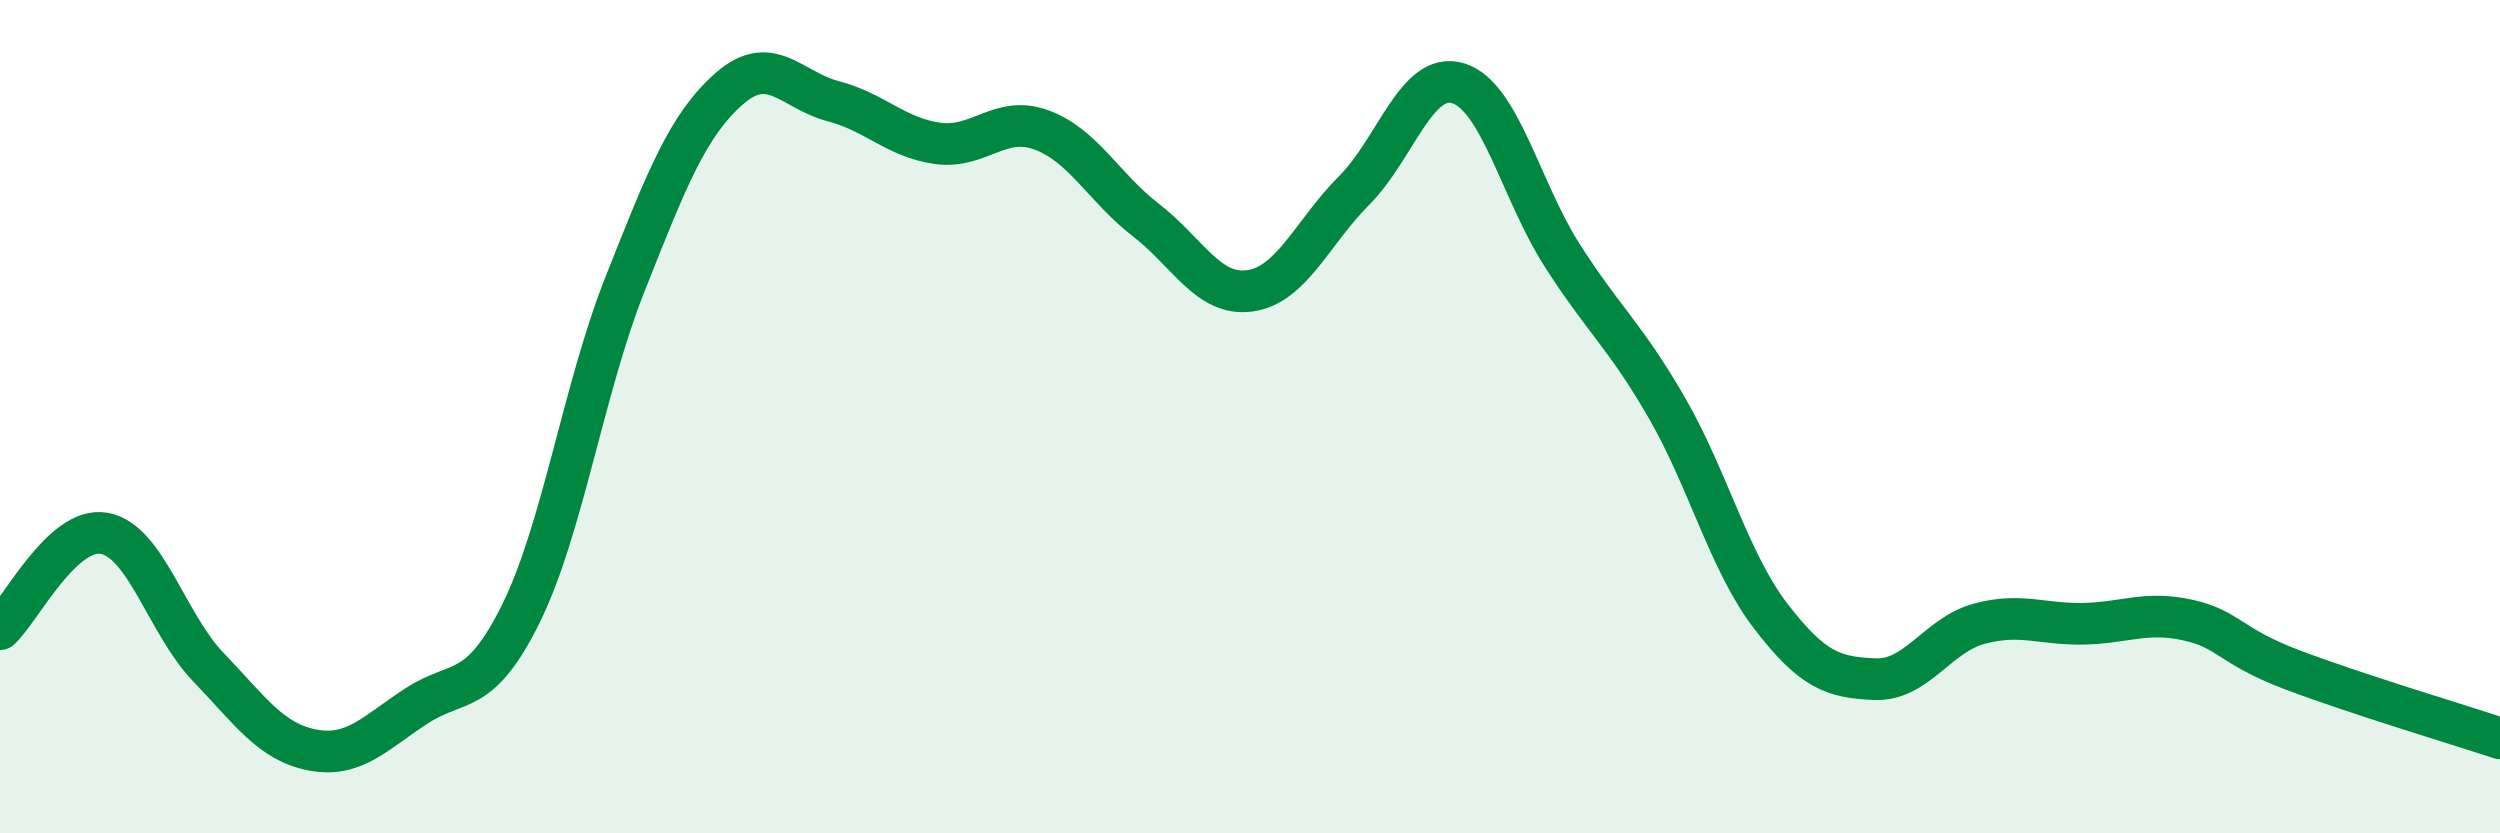
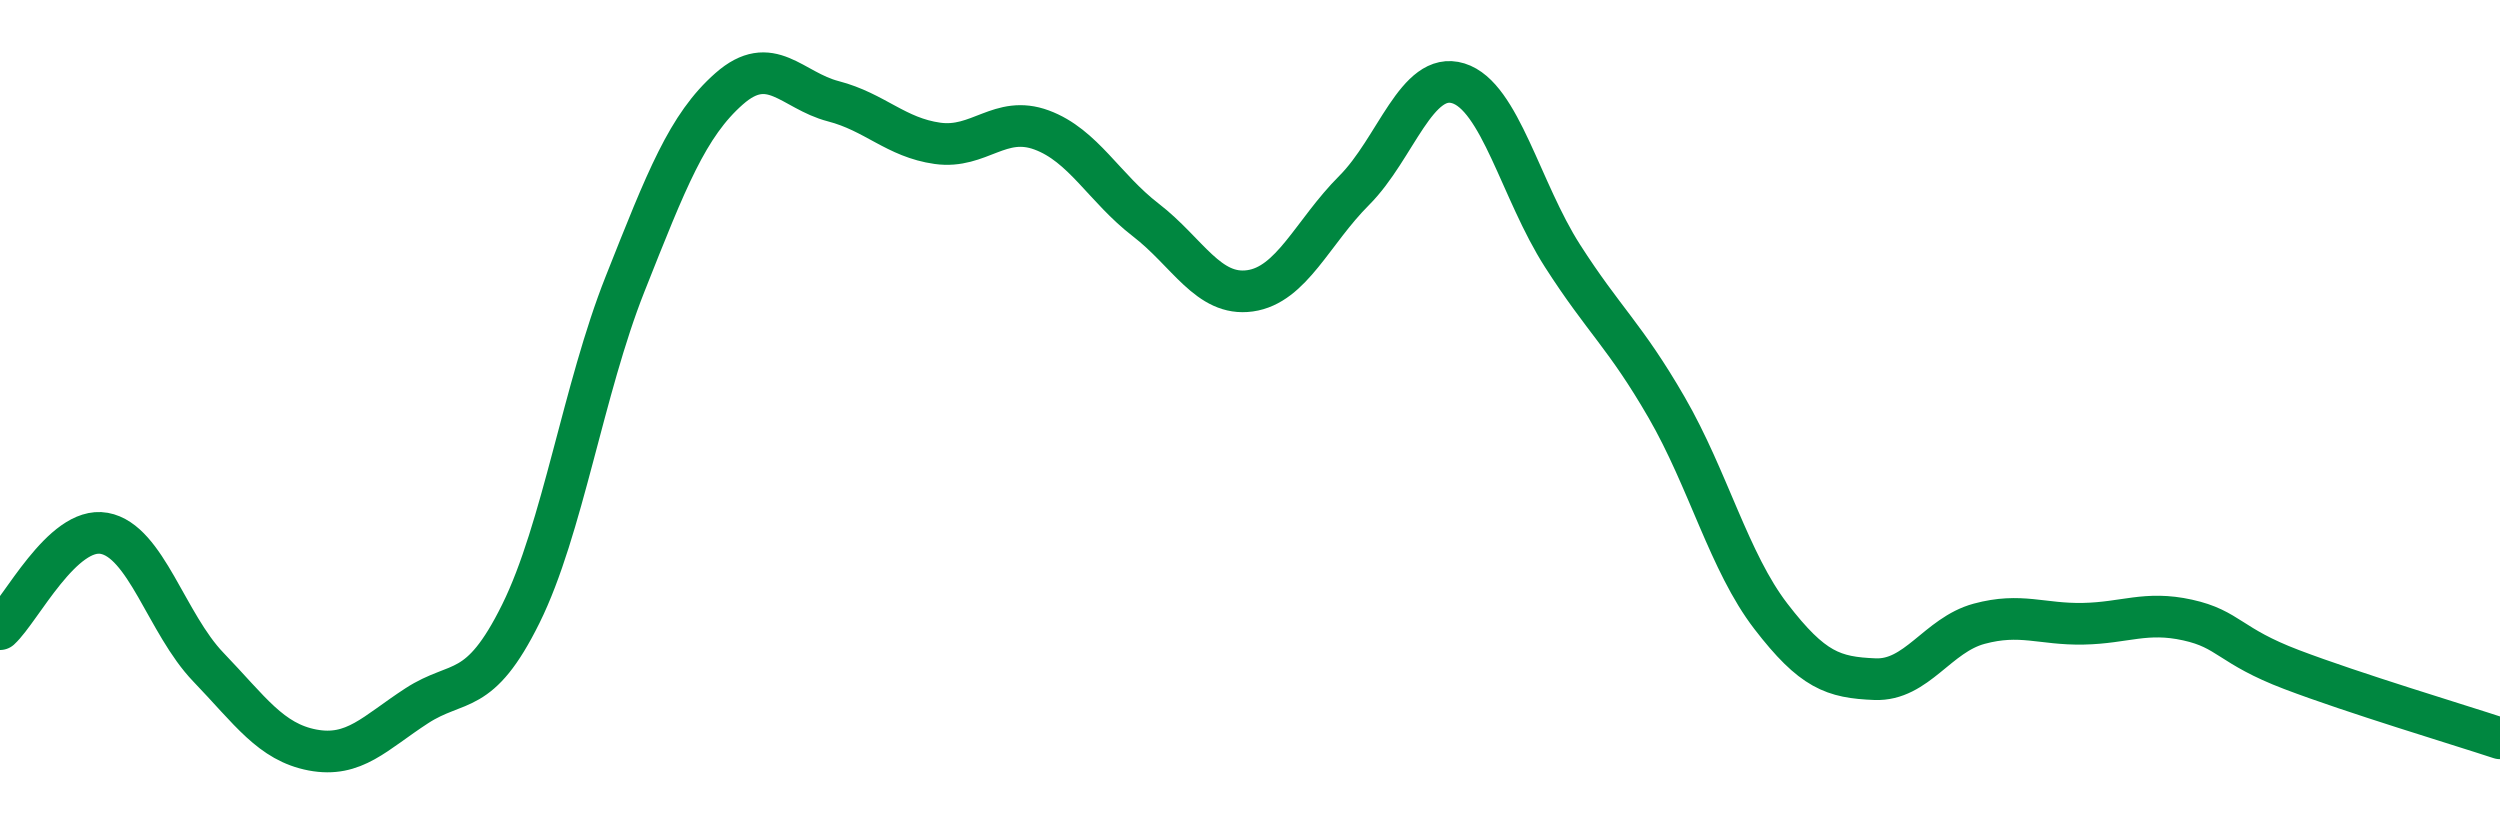
<svg xmlns="http://www.w3.org/2000/svg" width="60" height="20" viewBox="0 0 60 20">
-   <path d="M 0,15.1 C 0.5,14.64 1.5,12.62 2.5,12.8 C 3.5,12.98 4,14.97 5,16.01 C 6,17.05 6.5,17.81 7.5,18 C 8.5,18.19 9,17.59 10,16.94 C 11,16.29 11.5,16.75 12.5,14.73 C 13.5,12.71 14,9.34 15,6.82 C 16,4.3 16.5,3.01 17.5,2.13 C 18.5,1.25 19,2.17 20,2.43 C 21,2.69 21.5,3.3 22.5,3.44 C 23.5,3.58 24,2.75 25,3.12 C 26,3.49 26.5,4.51 27.5,5.28 C 28.5,6.05 29,7.12 30,6.98 C 31,6.84 31.5,5.57 32.5,4.57 C 33.5,3.57 34,1.69 35,2 C 36,2.31 36.5,4.58 37.5,6.14 C 38.5,7.7 39,8.05 40,9.78 C 41,11.51 41.5,13.49 42.5,14.79 C 43.5,16.09 44,16.26 45,16.3 C 46,16.34 46.5,15.24 47.5,14.97 C 48.5,14.7 49,14.99 50,14.97 C 51,14.95 51.5,14.66 52.5,14.88 C 53.5,15.1 53.5,15.5 55,16.07 C 56.5,16.64 59,17.39 60,17.72L60 20L0 20Z" fill="#008740" opacity="0.1" stroke-linecap="round" stroke-linejoin="round" />
  <path d="M 0,15.1 C 0.5,14.64 1.5,12.62 2.5,12.8 C 3.5,12.98 4,14.97 5,16.01 C 6,17.05 6.5,17.81 7.5,18 C 8.5,18.19 9,17.59 10,16.94 C 11,16.29 11.5,16.75 12.5,14.73 C 13.5,12.71 14,9.34 15,6.82 C 16,4.3 16.5,3.01 17.5,2.13 C 18.5,1.25 19,2.17 20,2.43 C 21,2.69 21.5,3.3 22.5,3.44 C 23.5,3.58 24,2.75 25,3.12 C 26,3.49 26.5,4.51 27.5,5.28 C 28.5,6.05 29,7.12 30,6.98 C 31,6.84 31.5,5.57 32.5,4.57 C 33.5,3.57 34,1.69 35,2 C 36,2.31 36.5,4.58 37.5,6.14 C 38.5,7.7 39,8.05 40,9.78 C 41,11.51 41.5,13.49 42.5,14.79 C 43.5,16.09 44,16.26 45,16.3 C 46,16.34 46.5,15.24 47.5,14.97 C 48.5,14.7 49,14.99 50,14.97 C 51,14.95 51.5,14.66 52.5,14.88 C 53.5,15.1 53.5,15.5 55,16.07 C 56.5,16.64 59,17.39 60,17.72" stroke="#008740" stroke-width="1" fill="none" stroke-linecap="round" stroke-linejoin="round" />
</svg>